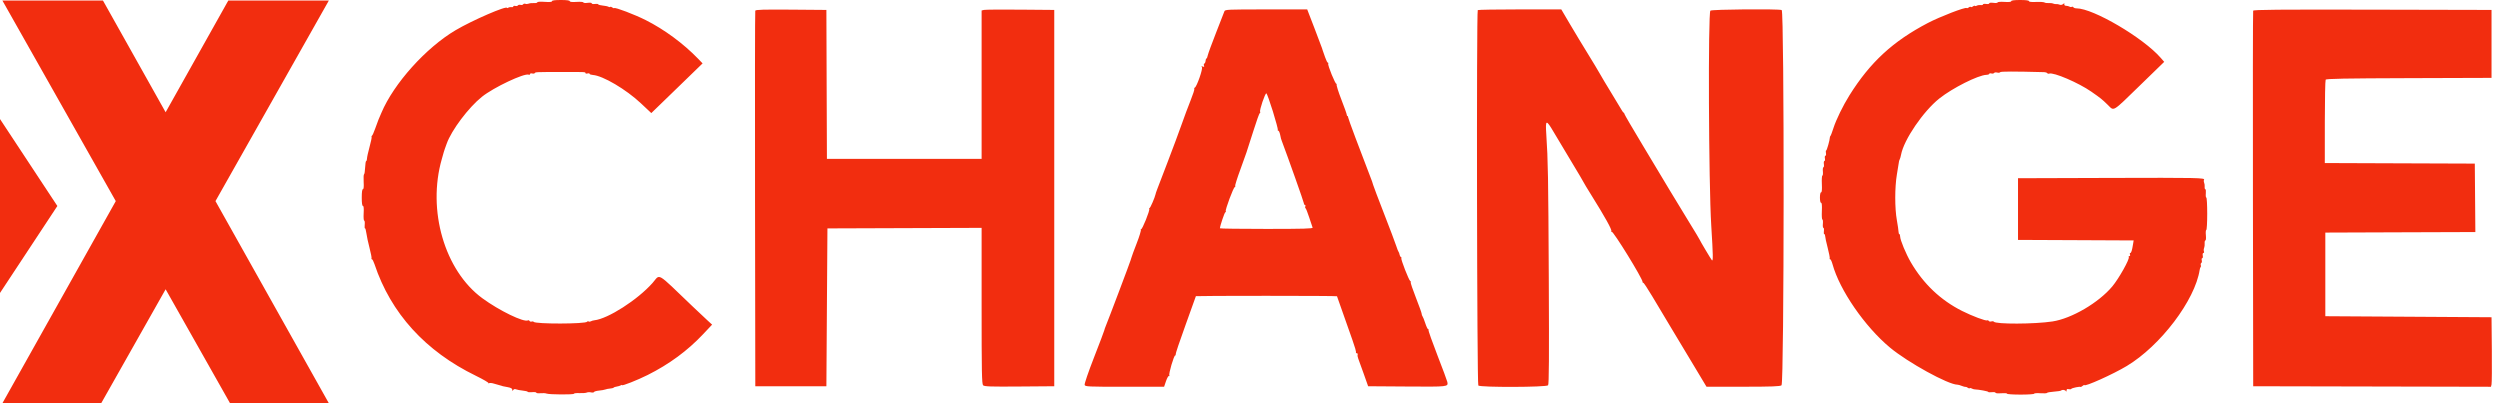
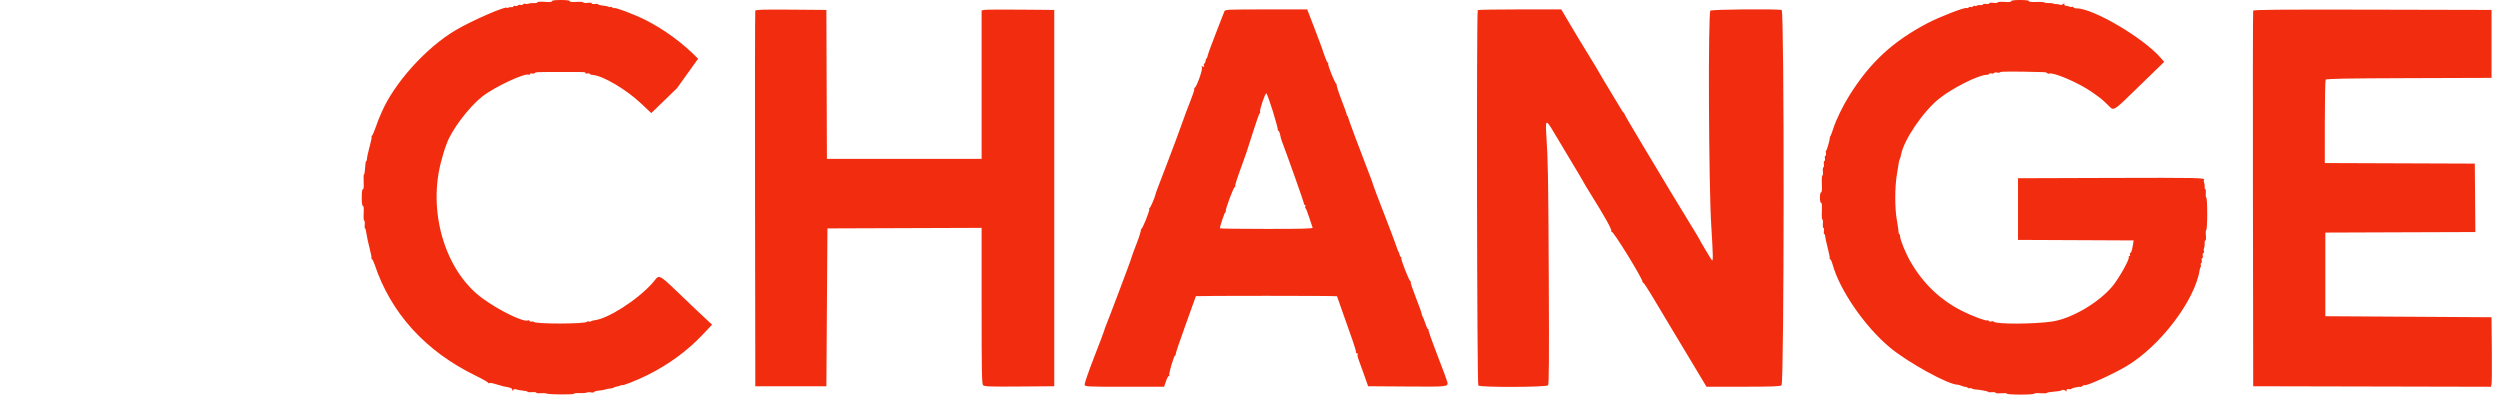
<svg xmlns="http://www.w3.org/2000/svg" width="155" height="25" viewBox="0 0 155 25" fill="none">
-   <path fill-rule="evenodd" clip-rule="evenodd" d="M14.156 0.031H20.39L13.359 12.469L20.388 25H14.263L10.269 17.935L6.274 25H0.149L7.178 12.469L0.147 0.031H6.382L10.269 6.96L14.156 0.031ZM3.556 12.772L-0.001 18.165L-0.001 7.379L3.556 12.772Z" fill="#F22D0F" />
-   <path fill-rule="evenodd" clip-rule="evenodd" d="M34.224 0.073C34.224 0.124 34.084 0.137 33.77 0.115C33.506 0.096 33.316 0.108 33.316 0.143C33.316 0.177 33.222 0.198 33.106 0.191C32.99 0.183 32.844 0.198 32.782 0.225C32.719 0.251 32.626 0.257 32.573 0.236C32.521 0.217 32.459 0.231 32.436 0.268C32.413 0.305 32.339 0.321 32.272 0.303C32.205 0.286 32.132 0.3 32.11 0.336C32.088 0.371 32.015 0.386 31.948 0.368C31.881 0.351 31.826 0.364 31.826 0.399C31.826 0.434 31.775 0.453 31.712 0.443C31.65 0.433 31.562 0.447 31.518 0.475C31.473 0.503 31.437 0.511 31.437 0.492C31.437 0.327 29.296 1.253 28.248 1.872C26.405 2.96 24.413 5.18 23.646 6.997C23.578 7.159 23.497 7.349 23.465 7.42C23.434 7.492 23.343 7.74 23.262 7.971C23.181 8.203 23.092 8.402 23.063 8.414C23.035 8.426 23.024 8.458 23.041 8.484C23.057 8.511 22.999 8.792 22.912 9.11C22.824 9.428 22.753 9.754 22.753 9.834C22.753 9.915 22.731 9.981 22.704 9.981C22.677 9.981 22.648 10.164 22.638 10.386C22.629 10.609 22.598 10.799 22.571 10.807C22.544 10.817 22.533 11.028 22.547 11.277C22.564 11.582 22.549 11.73 22.501 11.73C22.454 11.73 22.429 11.911 22.429 12.249C22.429 12.586 22.454 12.767 22.501 12.767C22.549 12.767 22.564 12.916 22.547 13.221C22.533 13.471 22.547 13.675 22.579 13.675C22.611 13.675 22.626 13.789 22.612 13.928C22.599 14.068 22.607 14.171 22.63 14.157C22.653 14.142 22.691 14.277 22.715 14.456C22.738 14.636 22.827 15.05 22.912 15.377C22.997 15.704 23.053 15.994 23.035 16.022C23.018 16.05 23.029 16.073 23.061 16.073C23.091 16.073 23.163 16.211 23.22 16.381C24.234 19.421 26.372 21.774 29.507 23.3C29.96 23.521 30.31 23.726 30.285 23.754C30.259 23.782 30.275 23.784 30.32 23.758C30.366 23.732 30.506 23.745 30.632 23.787C30.758 23.828 30.911 23.872 30.971 23.883C31.031 23.895 31.088 23.911 31.096 23.918C31.119 23.936 31.17 23.947 31.485 24.005C31.678 24.041 31.761 24.088 31.762 24.163C31.763 24.251 31.773 24.254 31.82 24.18C31.857 24.122 31.92 24.108 31.997 24.14C32.064 24.167 32.249 24.201 32.409 24.217C32.569 24.232 32.708 24.266 32.717 24.292C32.727 24.318 32.851 24.328 32.993 24.314C33.135 24.301 33.252 24.315 33.252 24.347C33.252 24.378 33.368 24.393 33.511 24.379C33.654 24.366 33.822 24.375 33.884 24.401C34.046 24.467 35.585 24.476 35.585 24.411C35.585 24.381 35.738 24.364 35.925 24.373C36.112 24.382 36.316 24.367 36.379 24.339C36.441 24.312 36.562 24.307 36.649 24.329C36.735 24.35 36.815 24.34 36.827 24.306C36.839 24.272 36.979 24.232 37.14 24.217C37.3 24.201 37.477 24.17 37.533 24.147C37.589 24.123 37.72 24.098 37.825 24.09C37.929 24.083 38.03 24.056 38.048 24.032C38.067 24.008 38.154 23.978 38.243 23.966C38.331 23.953 38.44 23.921 38.485 23.893C38.529 23.865 38.566 23.858 38.566 23.877C38.566 23.944 39.513 23.57 40.154 23.25C41.49 22.581 42.629 21.743 43.593 20.719L44.151 20.127L43.869 19.87C43.715 19.729 43.296 19.335 42.938 18.994C40.624 16.784 40.96 16.979 40.455 17.547C39.526 18.592 37.691 19.768 36.849 19.858C36.774 19.865 36.678 19.894 36.635 19.921C36.592 19.947 36.529 19.952 36.496 19.931C36.463 19.911 36.422 19.918 36.404 19.946C36.314 20.092 33.174 20.098 33.084 19.953C33.067 19.925 33.013 19.918 32.965 19.936C32.916 19.955 32.856 19.939 32.832 19.9C32.809 19.861 32.765 19.844 32.737 19.862C32.499 20.009 30.955 19.261 29.905 18.491C27.564 16.775 26.477 13.032 27.395 9.851C27.452 9.655 27.505 9.465 27.514 9.43C27.522 9.394 27.551 9.306 27.577 9.235C27.604 9.164 27.656 9.018 27.694 8.911C27.988 8.076 29.049 6.665 29.881 6C30.61 5.418 32.501 4.524 32.778 4.629C32.824 4.648 32.863 4.63 32.863 4.592C32.863 4.553 32.921 4.537 32.992 4.555C33.063 4.574 33.137 4.564 33.156 4.533C33.198 4.466 33.219 4.466 34.742 4.463C36.306 4.46 36.297 4.46 36.297 4.529C36.297 4.562 36.356 4.574 36.427 4.555C36.498 4.537 36.557 4.547 36.557 4.578C36.557 4.609 36.647 4.64 36.757 4.648C37.376 4.692 38.819 5.542 39.737 6.406L40.381 7.011L41.971 5.471L43.56 3.93L43.283 3.642C42.372 2.699 41.188 1.826 40.024 1.241C39.347 0.901 38.144 0.443 38.085 0.502C38.066 0.521 38.011 0.504 37.962 0.464C37.913 0.423 37.856 0.407 37.835 0.428C37.814 0.45 37.761 0.445 37.718 0.418C37.675 0.391 37.52 0.359 37.373 0.345C37.227 0.332 37.099 0.298 37.09 0.269C37.08 0.241 36.985 0.23 36.879 0.246C36.773 0.261 36.686 0.244 36.686 0.208C36.686 0.168 36.583 0.156 36.427 0.177C36.285 0.196 36.168 0.184 36.168 0.151C36.168 0.118 35.982 0.103 35.747 0.118C35.464 0.136 35.325 0.121 35.325 0.072C35.325 0.025 35.137 0 34.775 0C34.407 0 34.224 0.024 34.224 0.073ZM124.696 0.072C124.696 0.121 124.557 0.136 124.274 0.118C124.039 0.103 123.853 0.118 123.853 0.151C123.853 0.184 123.736 0.196 123.594 0.177C123.438 0.156 123.335 0.168 123.335 0.208C123.335 0.245 123.248 0.261 123.14 0.245C123.033 0.23 122.946 0.243 122.946 0.275C122.946 0.307 122.88 0.325 122.8 0.315C122.719 0.304 122.616 0.32 122.569 0.349C122.522 0.378 122.466 0.385 122.445 0.364C122.424 0.343 122.367 0.358 122.318 0.399C122.27 0.439 122.211 0.454 122.189 0.431C122.166 0.408 122.108 0.423 122.059 0.464C122.01 0.504 121.953 0.52 121.932 0.499C121.858 0.424 120.268 1.037 119.524 1.427C117.354 2.564 115.951 3.859 114.667 5.908C114.269 6.543 113.839 7.423 113.674 7.939C113.594 8.188 113.512 8.407 113.49 8.425C113.469 8.443 113.451 8.487 113.451 8.523C113.451 8.671 113.265 9.332 113.223 9.332C113.198 9.332 113.192 9.406 113.209 9.495C113.226 9.584 113.211 9.656 113.176 9.656C113.141 9.656 113.127 9.73 113.144 9.819C113.161 9.908 113.147 9.981 113.114 9.981C113.08 9.981 113.065 10.068 113.081 10.175C113.097 10.282 113.083 10.37 113.052 10.37C113.02 10.37 113.005 10.486 113.019 10.629C113.032 10.771 113.018 10.888 112.988 10.888C112.957 10.888 112.942 11.121 112.955 11.406C112.971 11.756 112.956 11.925 112.907 11.925C112.865 11.925 112.836 12.055 112.836 12.249C112.836 12.443 112.865 12.573 112.907 12.573C112.956 12.573 112.971 12.742 112.955 13.091C112.942 13.377 112.957 13.61 112.988 13.61C113.018 13.61 113.032 13.726 113.019 13.869C113.005 14.012 113.02 14.128 113.052 14.128C113.083 14.128 113.097 14.216 113.081 14.323C113.065 14.43 113.076 14.517 113.106 14.517C113.136 14.517 113.16 14.572 113.16 14.64C113.16 14.707 113.23 15.034 113.317 15.367C113.403 15.699 113.46 15.994 113.442 16.022C113.425 16.05 113.438 16.073 113.471 16.073C113.505 16.073 113.569 16.211 113.616 16.381C114.054 17.981 115.616 20.248 117.176 21.547C118.287 22.472 120.79 23.85 121.361 23.85C121.408 23.85 121.529 23.883 121.629 23.925C121.729 23.966 121.836 23.995 121.867 23.988C121.897 23.981 121.958 24.005 122.002 24.041C122.047 24.078 122.1 24.091 122.121 24.07C122.142 24.048 122.198 24.055 122.245 24.084C122.291 24.113 122.374 24.139 122.427 24.141C122.697 24.152 123.27 24.259 123.27 24.298C123.27 24.322 123.372 24.33 123.496 24.316C123.621 24.301 123.723 24.317 123.723 24.35C123.723 24.385 123.879 24.398 124.08 24.381C124.276 24.366 124.436 24.378 124.436 24.409C124.436 24.44 124.815 24.465 125.279 24.465C125.742 24.465 126.121 24.44 126.121 24.409C126.121 24.378 126.296 24.365 126.509 24.381C126.722 24.396 126.904 24.387 126.914 24.36C126.923 24.333 127.115 24.299 127.339 24.283C127.564 24.267 127.765 24.236 127.787 24.214C127.858 24.144 128.053 24.17 128.087 24.255C128.106 24.301 128.122 24.283 128.125 24.215C128.129 24.127 128.165 24.103 128.26 24.128C128.331 24.146 128.404 24.138 128.422 24.108C128.456 24.054 128.952 23.951 128.994 23.99C129.007 24.002 129.066 23.972 129.125 23.923C129.184 23.874 129.232 23.852 129.232 23.873C129.232 24.002 130.999 23.209 131.857 22.694C133.948 21.441 136.093 18.613 136.38 16.73C136.391 16.655 136.419 16.576 136.441 16.554C136.463 16.532 136.467 16.476 136.449 16.43C136.431 16.383 136.445 16.328 136.48 16.306C136.515 16.284 136.528 16.209 136.509 16.137C136.49 16.066 136.504 16.008 136.539 16.008C136.574 16.008 136.588 15.935 136.571 15.846C136.553 15.754 136.571 15.684 136.611 15.684C136.649 15.684 136.664 15.64 136.644 15.586C136.623 15.533 136.628 15.438 136.655 15.376C136.682 15.313 136.697 15.182 136.689 15.084C136.681 14.986 136.702 14.906 136.735 14.906C136.769 14.906 136.781 14.761 136.764 14.582C136.747 14.404 136.759 14.258 136.79 14.258C136.821 14.258 136.847 13.806 136.847 13.254C136.847 12.701 136.822 12.249 136.791 12.249C136.761 12.249 136.747 12.132 136.761 11.989C136.774 11.847 136.761 11.73 136.73 11.73C136.7 11.73 136.682 11.665 136.69 11.585C136.698 11.504 136.683 11.389 136.657 11.329C136.63 11.268 136.627 11.188 136.65 11.152C136.729 11.023 136.326 11.015 130.755 11.032L125.117 11.05V12.962V14.874L128.701 14.89L132.286 14.907L132.248 15.143C132.187 15.526 132.138 15.684 132.079 15.684C132.048 15.684 132.04 15.728 132.06 15.781C132.081 15.835 132.063 15.878 132.022 15.878C131.98 15.878 131.963 15.905 131.983 15.938C132.054 16.052 131.369 17.273 130.963 17.758C130.113 18.772 128.444 19.749 127.25 19.931C126.143 20.1 123.717 20.108 123.616 19.944C123.597 19.915 123.529 19.908 123.464 19.929C123.399 19.949 123.326 19.936 123.303 19.898C123.28 19.86 123.236 19.845 123.206 19.863C123.125 19.913 122.282 19.597 121.649 19.279C120.318 18.61 119.251 17.598 118.471 16.261C118.171 15.748 117.809 14.875 117.809 14.665C117.809 14.584 117.788 14.517 117.761 14.517C117.734 14.517 117.711 14.452 117.71 14.371C117.709 14.291 117.661 13.966 117.605 13.65C117.472 12.91 117.473 11.614 117.606 10.823C117.662 10.484 117.717 10.149 117.727 10.078C117.736 10.006 117.752 9.941 117.761 9.932C117.77 9.923 117.785 9.887 117.794 9.851C117.802 9.815 117.815 9.779 117.823 9.77C117.83 9.761 117.849 9.682 117.865 9.595C118.034 8.671 119.241 6.899 120.241 6.105C121.058 5.455 122.647 4.658 123.156 4.64C123.254 4.637 123.334 4.609 123.334 4.578C123.334 4.547 123.393 4.537 123.464 4.555C123.535 4.574 123.611 4.56 123.633 4.525C123.655 4.49 123.741 4.478 123.824 4.499C123.907 4.52 123.992 4.51 124.012 4.476C124.044 4.425 124.854 4.424 126.719 4.473C126.816 4.475 126.911 4.504 126.931 4.537C126.951 4.569 127.006 4.581 127.052 4.564C127.312 4.464 128.873 5.133 129.662 5.683C130.261 6.101 130.312 6.142 130.68 6.5C131.089 6.899 130.925 6.998 132.669 5.304L134.181 3.835L133.964 3.586C132.878 2.34 129.779 0.518 128.745 0.518C128.66 0.518 128.573 0.489 128.551 0.453C128.528 0.416 128.483 0.404 128.45 0.424C128.416 0.444 128.353 0.439 128.309 0.411C128.264 0.384 128.169 0.36 128.098 0.359C128.021 0.357 127.976 0.319 127.988 0.264C128.004 0.189 127.99 0.187 127.908 0.255C127.848 0.305 127.762 0.318 127.694 0.289C127.631 0.261 127.54 0.245 127.492 0.254C127.444 0.261 127.356 0.247 127.297 0.222C127.239 0.196 127.111 0.182 127.014 0.19C126.917 0.198 126.8 0.181 126.755 0.152C126.709 0.124 126.475 0.11 126.235 0.121C125.95 0.134 125.797 0.117 125.797 0.071C125.797 0.025 125.6 0 125.246 0C124.884 0 124.696 0.025 124.696 0.072ZM46.827 0.663C46.809 0.708 46.803 5.966 46.812 12.346L46.829 23.947H49.032H51.236L51.268 19.054L51.301 14.161L56.08 14.144L60.86 14.127V18.961C60.86 23.084 60.873 23.808 60.953 23.888C61.032 23.966 61.395 23.978 63.205 23.964L65.364 23.947V12.281V0.616L63.258 0.598C62.099 0.588 61.086 0.595 61.005 0.615L60.86 0.651V5.251V9.851H56.064H51.269L51.252 5.233L51.236 0.616L49.047 0.598C47.33 0.585 46.851 0.599 46.827 0.663ZM75.915 0.697C75.892 0.759 75.658 1.358 75.396 2.028C75.133 2.698 74.901 3.332 74.88 3.437C74.859 3.543 74.823 3.629 74.799 3.629C74.775 3.629 74.751 3.695 74.745 3.774C74.739 3.854 74.705 3.929 74.67 3.94C74.635 3.952 74.624 4.009 74.646 4.066C74.677 4.146 74.659 4.16 74.569 4.125C74.478 4.09 74.467 4.099 74.52 4.163C74.594 4.252 74.196 5.391 74.077 5.433C74.043 5.445 74.03 5.48 74.049 5.51C74.068 5.54 73.962 5.866 73.814 6.234C73.666 6.601 73.421 7.258 73.269 7.693C73.117 8.128 72.715 9.207 72.376 10.091C71.663 11.946 71.668 11.932 71.646 12.037C71.603 12.245 71.32 12.897 71.274 12.897C71.245 12.897 71.236 12.921 71.255 12.951C71.306 13.035 70.808 14.268 70.745 14.211C70.715 14.183 70.709 14.195 70.733 14.237C70.757 14.279 70.643 14.658 70.478 15.079C70.314 15.501 70.17 15.889 70.159 15.943C70.147 15.996 70.132 16.04 70.127 16.04C70.122 16.04 70.108 16.084 70.097 16.137C70.077 16.231 68.695 19.89 68.555 20.22C68.516 20.309 68.477 20.426 68.466 20.48C68.456 20.533 68.169 21.291 67.829 22.162C67.475 23.07 67.227 23.797 67.248 23.864C67.282 23.972 67.44 23.979 69.729 23.979H72.174L72.294 23.625C72.362 23.427 72.444 23.288 72.48 23.311C72.516 23.334 72.525 23.319 72.499 23.277C72.444 23.187 72.781 22.035 72.863 22.035C72.895 22.035 72.907 22.011 72.889 21.982C72.871 21.953 73.146 21.131 73.501 20.156C73.855 19.181 74.145 18.374 74.145 18.362C74.145 18.35 76.114 18.341 78.52 18.341C80.926 18.341 82.894 18.352 82.894 18.367C82.894 18.381 83.143 19.088 83.448 19.938C83.753 20.788 84.013 21.543 84.026 21.614C84.04 21.685 84.057 21.758 84.064 21.776C84.071 21.794 84.073 21.83 84.068 21.857C84.064 21.884 84.093 21.905 84.131 21.905C84.17 21.905 84.189 21.942 84.173 21.987C84.157 22.031 84.173 22.141 84.209 22.23C84.245 22.319 84.397 22.741 84.549 23.169L84.824 23.947L87.241 23.964C89.799 23.982 89.79 23.983 89.736 23.685C89.723 23.612 89.448 22.871 89.124 22.039C88.801 21.207 88.552 20.501 88.57 20.47C88.59 20.44 88.579 20.415 88.547 20.415C88.515 20.415 88.434 20.247 88.368 20.042C88.301 19.837 88.224 19.642 88.195 19.608C88.167 19.574 88.144 19.505 88.144 19.456C88.144 19.405 87.983 18.957 87.787 18.458C87.591 17.96 87.445 17.528 87.463 17.498C87.482 17.469 87.469 17.435 87.435 17.423C87.357 17.395 86.841 16.072 86.882 16.005C86.899 15.977 86.886 15.944 86.854 15.932C86.821 15.92 86.785 15.852 86.772 15.781C86.76 15.71 86.734 15.637 86.713 15.619C86.692 15.601 86.625 15.43 86.563 15.238C86.501 15.046 86.16 14.142 85.804 13.229C85.449 12.315 85.149 11.524 85.138 11.471C85.126 11.418 85.095 11.316 85.067 11.245C84.292 9.238 83.585 7.348 83.585 7.281C83.585 7.233 83.566 7.194 83.542 7.194C83.519 7.194 83.499 7.157 83.499 7.113C83.499 7.068 83.348 6.643 83.163 6.169C82.978 5.694 82.847 5.272 82.871 5.229C82.895 5.187 82.891 5.174 82.862 5.201C82.801 5.256 82.299 4.025 82.35 3.943C82.368 3.913 82.358 3.889 82.328 3.889C82.297 3.889 82.22 3.735 82.156 3.548C82.092 3.361 82.023 3.164 82.003 3.111C81.983 3.057 81.963 2.996 81.96 2.975C81.957 2.954 81.751 2.407 81.501 1.76L81.047 0.584L78.502 0.584C76.136 0.583 75.953 0.591 75.915 0.697ZM91.622 0.626C91.537 0.711 91.572 23.817 91.656 23.902C91.78 24.024 95.878 24.012 95.981 23.888C96.038 23.819 96.049 22.199 96.025 17.261C95.994 10.912 95.977 9.943 95.871 8.344C95.809 7.391 95.853 7.379 96.345 8.215C96.549 8.562 97.048 9.395 97.453 10.066C97.858 10.736 98.189 11.297 98.189 11.312C98.189 11.327 98.404 11.683 98.666 12.102C99.505 13.445 99.952 14.249 99.902 14.33C99.874 14.376 99.881 14.391 99.922 14.366C100.016 14.307 101.839 17.267 101.84 17.479C101.84 17.523 101.859 17.546 101.882 17.532C101.905 17.517 102.153 17.89 102.433 18.36C102.712 18.831 103.222 19.683 103.566 20.253C103.909 20.823 104.553 21.895 104.997 22.634L105.804 23.979L108.072 23.977C109.856 23.976 110.365 23.957 110.454 23.889C110.621 23.762 110.632 0.687 110.465 0.623C110.257 0.543 106.126 0.579 106.044 0.661C105.896 0.809 105.938 11.401 106.097 13.971C106.214 15.876 106.221 16.223 106.135 16.132C106.083 16.076 105.383 14.9 105.383 14.869C105.383 14.851 105.081 14.349 104.713 13.753C104.344 13.157 103.809 12.277 103.522 11.795C103.236 11.314 102.487 10.067 101.859 9.024C101.231 7.981 100.717 7.102 100.717 7.069C100.717 7.037 100.695 7.001 100.668 6.988C100.641 6.977 100.575 6.887 100.522 6.789C100.468 6.691 100.187 6.224 99.896 5.752C99.606 5.279 99.288 4.747 99.19 4.569C99.091 4.391 98.759 3.837 98.45 3.338C98.141 2.839 97.644 2.015 97.344 1.507L96.8 0.583H94.233C92.821 0.583 91.645 0.603 91.622 0.626ZM139.696 0.664C139.679 0.709 139.673 5.966 139.682 12.346L139.698 23.947L147.069 23.963L154.44 23.98L154.475 23.834C154.495 23.753 154.503 22.784 154.493 21.679L154.475 19.669L149.322 19.637L144.17 19.605V17.012V14.42L148.821 14.403L153.472 14.387L153.455 12.265L153.438 10.143L148.788 10.126L144.138 10.109L144.139 7.566C144.14 6.167 144.163 4.986 144.191 4.942C144.231 4.879 145.364 4.858 149.359 4.845L154.475 4.828V2.722V0.616L147.101 0.599C141.236 0.586 139.721 0.599 139.696 0.664ZM78.918 6.904C79.104 7.506 79.242 8.022 79.225 8.05C79.207 8.078 79.22 8.101 79.254 8.101C79.288 8.101 79.338 8.211 79.367 8.344C79.421 8.608 79.421 8.606 79.475 8.749C79.851 9.743 80.842 12.54 80.842 12.609C80.842 12.661 80.869 12.703 80.903 12.703C80.937 12.703 80.948 12.744 80.928 12.796C80.909 12.847 80.915 12.898 80.942 12.909C80.97 12.92 81.072 13.177 81.17 13.48C81.267 13.783 81.362 14.068 81.381 14.112C81.407 14.176 80.811 14.193 78.525 14.193C76.936 14.193 75.636 14.176 75.636 14.155C75.636 14.015 75.926 13.156 75.974 13.156C76.006 13.156 76.016 13.13 75.997 13.099C75.949 13.022 76.478 11.601 76.555 11.601C76.588 11.601 76.599 11.574 76.579 11.542C76.559 11.509 76.706 11.04 76.906 10.5C77.105 9.959 77.276 9.483 77.285 9.441C77.294 9.399 77.319 9.321 77.34 9.268C77.362 9.214 77.53 8.689 77.715 8.101C77.899 7.513 78.076 7.022 78.107 7.01C78.138 6.998 78.148 6.962 78.128 6.929C78.073 6.841 78.439 5.763 78.514 5.788C78.55 5.8 78.731 6.302 78.918 6.904Z" fill="#F22D0F" />
+   <path fill-rule="evenodd" clip-rule="evenodd" d="M34.224 0.073C34.224 0.124 34.084 0.137 33.77 0.115C33.506 0.096 33.316 0.108 33.316 0.143C33.316 0.177 33.222 0.198 33.106 0.191C32.99 0.183 32.844 0.198 32.782 0.225C32.719 0.251 32.626 0.257 32.573 0.236C32.521 0.217 32.459 0.231 32.436 0.268C32.413 0.305 32.339 0.321 32.272 0.303C32.205 0.286 32.132 0.3 32.11 0.336C32.088 0.371 32.015 0.386 31.948 0.368C31.881 0.351 31.826 0.364 31.826 0.399C31.826 0.434 31.775 0.453 31.712 0.443C31.65 0.433 31.562 0.447 31.518 0.475C31.473 0.503 31.437 0.511 31.437 0.492C31.437 0.327 29.296 1.253 28.248 1.872C26.405 2.96 24.413 5.18 23.646 6.997C23.578 7.159 23.497 7.349 23.465 7.42C23.434 7.492 23.343 7.74 23.262 7.971C23.181 8.203 23.092 8.402 23.063 8.414C23.035 8.426 23.024 8.458 23.041 8.484C23.057 8.511 22.999 8.792 22.912 9.11C22.824 9.428 22.753 9.754 22.753 9.834C22.753 9.915 22.731 9.981 22.704 9.981C22.677 9.981 22.648 10.164 22.638 10.386C22.629 10.609 22.598 10.799 22.571 10.807C22.544 10.817 22.533 11.028 22.547 11.277C22.564 11.582 22.549 11.73 22.501 11.73C22.454 11.73 22.429 11.911 22.429 12.249C22.429 12.586 22.454 12.767 22.501 12.767C22.549 12.767 22.564 12.916 22.547 13.221C22.533 13.471 22.547 13.675 22.579 13.675C22.611 13.675 22.626 13.789 22.612 13.928C22.599 14.068 22.607 14.171 22.63 14.157C22.653 14.142 22.691 14.277 22.715 14.456C22.738 14.636 22.827 15.05 22.912 15.377C22.997 15.704 23.053 15.994 23.035 16.022C23.018 16.05 23.029 16.073 23.061 16.073C23.091 16.073 23.163 16.211 23.22 16.381C24.234 19.421 26.372 21.774 29.507 23.3C29.96 23.521 30.31 23.726 30.285 23.754C30.259 23.782 30.275 23.784 30.32 23.758C30.366 23.732 30.506 23.745 30.632 23.787C30.758 23.828 30.911 23.872 30.971 23.883C31.031 23.895 31.088 23.911 31.096 23.918C31.119 23.936 31.17 23.947 31.485 24.005C31.678 24.041 31.761 24.088 31.762 24.163C31.763 24.251 31.773 24.254 31.82 24.18C31.857 24.122 31.92 24.108 31.997 24.14C32.064 24.167 32.249 24.201 32.409 24.217C32.569 24.232 32.708 24.266 32.717 24.292C32.727 24.318 32.851 24.328 32.993 24.314C33.135 24.301 33.252 24.315 33.252 24.347C33.252 24.378 33.368 24.393 33.511 24.379C33.654 24.366 33.822 24.375 33.884 24.401C34.046 24.467 35.585 24.476 35.585 24.411C35.585 24.381 35.738 24.364 35.925 24.373C36.112 24.382 36.316 24.367 36.379 24.339C36.441 24.312 36.562 24.307 36.649 24.329C36.735 24.35 36.815 24.34 36.827 24.306C36.839 24.272 36.979 24.232 37.14 24.217C37.3 24.201 37.477 24.17 37.533 24.147C37.589 24.123 37.72 24.098 37.825 24.09C37.929 24.083 38.03 24.056 38.048 24.032C38.067 24.008 38.154 23.978 38.243 23.966C38.331 23.953 38.44 23.921 38.485 23.893C38.529 23.865 38.566 23.858 38.566 23.877C38.566 23.944 39.513 23.57 40.154 23.25C41.49 22.581 42.629 21.743 43.593 20.719L44.151 20.127L43.869 19.87C43.715 19.729 43.296 19.335 42.938 18.994C40.624 16.784 40.96 16.979 40.455 17.547C39.526 18.592 37.691 19.768 36.849 19.858C36.774 19.865 36.678 19.894 36.635 19.921C36.592 19.947 36.529 19.952 36.496 19.931C36.463 19.911 36.422 19.918 36.404 19.946C36.314 20.092 33.174 20.098 33.084 19.953C33.067 19.925 33.013 19.918 32.965 19.936C32.916 19.955 32.856 19.939 32.832 19.9C32.809 19.861 32.765 19.844 32.737 19.862C32.499 20.009 30.955 19.261 29.905 18.491C27.564 16.775 26.477 13.032 27.395 9.851C27.452 9.655 27.505 9.465 27.514 9.43C27.522 9.394 27.551 9.306 27.577 9.235C27.604 9.164 27.656 9.018 27.694 8.911C27.988 8.076 29.049 6.665 29.881 6C30.61 5.418 32.501 4.524 32.778 4.629C32.824 4.648 32.863 4.63 32.863 4.592C32.863 4.553 32.921 4.537 32.992 4.555C33.063 4.574 33.137 4.564 33.156 4.533C33.198 4.466 33.219 4.466 34.742 4.463C36.306 4.46 36.297 4.46 36.297 4.529C36.297 4.562 36.356 4.574 36.427 4.555C36.498 4.537 36.557 4.547 36.557 4.578C36.557 4.609 36.647 4.64 36.757 4.648C37.376 4.692 38.819 5.542 39.737 6.406L40.381 7.011L41.971 5.471L43.283 3.642C42.372 2.699 41.188 1.826 40.024 1.241C39.347 0.901 38.144 0.443 38.085 0.502C38.066 0.521 38.011 0.504 37.962 0.464C37.913 0.423 37.856 0.407 37.835 0.428C37.814 0.45 37.761 0.445 37.718 0.418C37.675 0.391 37.52 0.359 37.373 0.345C37.227 0.332 37.099 0.298 37.09 0.269C37.08 0.241 36.985 0.23 36.879 0.246C36.773 0.261 36.686 0.244 36.686 0.208C36.686 0.168 36.583 0.156 36.427 0.177C36.285 0.196 36.168 0.184 36.168 0.151C36.168 0.118 35.982 0.103 35.747 0.118C35.464 0.136 35.325 0.121 35.325 0.072C35.325 0.025 35.137 0 34.775 0C34.407 0 34.224 0.024 34.224 0.073ZM124.696 0.072C124.696 0.121 124.557 0.136 124.274 0.118C124.039 0.103 123.853 0.118 123.853 0.151C123.853 0.184 123.736 0.196 123.594 0.177C123.438 0.156 123.335 0.168 123.335 0.208C123.335 0.245 123.248 0.261 123.14 0.245C123.033 0.23 122.946 0.243 122.946 0.275C122.946 0.307 122.88 0.325 122.8 0.315C122.719 0.304 122.616 0.32 122.569 0.349C122.522 0.378 122.466 0.385 122.445 0.364C122.424 0.343 122.367 0.358 122.318 0.399C122.27 0.439 122.211 0.454 122.189 0.431C122.166 0.408 122.108 0.423 122.059 0.464C122.01 0.504 121.953 0.52 121.932 0.499C121.858 0.424 120.268 1.037 119.524 1.427C117.354 2.564 115.951 3.859 114.667 5.908C114.269 6.543 113.839 7.423 113.674 7.939C113.594 8.188 113.512 8.407 113.49 8.425C113.469 8.443 113.451 8.487 113.451 8.523C113.451 8.671 113.265 9.332 113.223 9.332C113.198 9.332 113.192 9.406 113.209 9.495C113.226 9.584 113.211 9.656 113.176 9.656C113.141 9.656 113.127 9.73 113.144 9.819C113.161 9.908 113.147 9.981 113.114 9.981C113.08 9.981 113.065 10.068 113.081 10.175C113.097 10.282 113.083 10.37 113.052 10.37C113.02 10.37 113.005 10.486 113.019 10.629C113.032 10.771 113.018 10.888 112.988 10.888C112.957 10.888 112.942 11.121 112.955 11.406C112.971 11.756 112.956 11.925 112.907 11.925C112.865 11.925 112.836 12.055 112.836 12.249C112.836 12.443 112.865 12.573 112.907 12.573C112.956 12.573 112.971 12.742 112.955 13.091C112.942 13.377 112.957 13.61 112.988 13.61C113.018 13.61 113.032 13.726 113.019 13.869C113.005 14.012 113.02 14.128 113.052 14.128C113.083 14.128 113.097 14.216 113.081 14.323C113.065 14.43 113.076 14.517 113.106 14.517C113.136 14.517 113.16 14.572 113.16 14.64C113.16 14.707 113.23 15.034 113.317 15.367C113.403 15.699 113.46 15.994 113.442 16.022C113.425 16.05 113.438 16.073 113.471 16.073C113.505 16.073 113.569 16.211 113.616 16.381C114.054 17.981 115.616 20.248 117.176 21.547C118.287 22.472 120.79 23.85 121.361 23.85C121.408 23.85 121.529 23.883 121.629 23.925C121.729 23.966 121.836 23.995 121.867 23.988C121.897 23.981 121.958 24.005 122.002 24.041C122.047 24.078 122.1 24.091 122.121 24.07C122.142 24.048 122.198 24.055 122.245 24.084C122.291 24.113 122.374 24.139 122.427 24.141C122.697 24.152 123.27 24.259 123.27 24.298C123.27 24.322 123.372 24.33 123.496 24.316C123.621 24.301 123.723 24.317 123.723 24.35C123.723 24.385 123.879 24.398 124.08 24.381C124.276 24.366 124.436 24.378 124.436 24.409C124.436 24.44 124.815 24.465 125.279 24.465C125.742 24.465 126.121 24.44 126.121 24.409C126.121 24.378 126.296 24.365 126.509 24.381C126.722 24.396 126.904 24.387 126.914 24.36C126.923 24.333 127.115 24.299 127.339 24.283C127.564 24.267 127.765 24.236 127.787 24.214C127.858 24.144 128.053 24.17 128.087 24.255C128.106 24.301 128.122 24.283 128.125 24.215C128.129 24.127 128.165 24.103 128.26 24.128C128.331 24.146 128.404 24.138 128.422 24.108C128.456 24.054 128.952 23.951 128.994 23.99C129.007 24.002 129.066 23.972 129.125 23.923C129.184 23.874 129.232 23.852 129.232 23.873C129.232 24.002 130.999 23.209 131.857 22.694C133.948 21.441 136.093 18.613 136.38 16.73C136.391 16.655 136.419 16.576 136.441 16.554C136.463 16.532 136.467 16.476 136.449 16.43C136.431 16.383 136.445 16.328 136.48 16.306C136.515 16.284 136.528 16.209 136.509 16.137C136.49 16.066 136.504 16.008 136.539 16.008C136.574 16.008 136.588 15.935 136.571 15.846C136.553 15.754 136.571 15.684 136.611 15.684C136.649 15.684 136.664 15.64 136.644 15.586C136.623 15.533 136.628 15.438 136.655 15.376C136.682 15.313 136.697 15.182 136.689 15.084C136.681 14.986 136.702 14.906 136.735 14.906C136.769 14.906 136.781 14.761 136.764 14.582C136.747 14.404 136.759 14.258 136.79 14.258C136.821 14.258 136.847 13.806 136.847 13.254C136.847 12.701 136.822 12.249 136.791 12.249C136.761 12.249 136.747 12.132 136.761 11.989C136.774 11.847 136.761 11.73 136.73 11.73C136.7 11.73 136.682 11.665 136.69 11.585C136.698 11.504 136.683 11.389 136.657 11.329C136.63 11.268 136.627 11.188 136.65 11.152C136.729 11.023 136.326 11.015 130.755 11.032L125.117 11.05V12.962V14.874L128.701 14.89L132.286 14.907L132.248 15.143C132.187 15.526 132.138 15.684 132.079 15.684C132.048 15.684 132.04 15.728 132.06 15.781C132.081 15.835 132.063 15.878 132.022 15.878C131.98 15.878 131.963 15.905 131.983 15.938C132.054 16.052 131.369 17.273 130.963 17.758C130.113 18.772 128.444 19.749 127.25 19.931C126.143 20.1 123.717 20.108 123.616 19.944C123.597 19.915 123.529 19.908 123.464 19.929C123.399 19.949 123.326 19.936 123.303 19.898C123.28 19.86 123.236 19.845 123.206 19.863C123.125 19.913 122.282 19.597 121.649 19.279C120.318 18.61 119.251 17.598 118.471 16.261C118.171 15.748 117.809 14.875 117.809 14.665C117.809 14.584 117.788 14.517 117.761 14.517C117.734 14.517 117.711 14.452 117.71 14.371C117.709 14.291 117.661 13.966 117.605 13.65C117.472 12.91 117.473 11.614 117.606 10.823C117.662 10.484 117.717 10.149 117.727 10.078C117.736 10.006 117.752 9.941 117.761 9.932C117.77 9.923 117.785 9.887 117.794 9.851C117.802 9.815 117.815 9.779 117.823 9.77C117.83 9.761 117.849 9.682 117.865 9.595C118.034 8.671 119.241 6.899 120.241 6.105C121.058 5.455 122.647 4.658 123.156 4.64C123.254 4.637 123.334 4.609 123.334 4.578C123.334 4.547 123.393 4.537 123.464 4.555C123.535 4.574 123.611 4.56 123.633 4.525C123.655 4.49 123.741 4.478 123.824 4.499C123.907 4.52 123.992 4.51 124.012 4.476C124.044 4.425 124.854 4.424 126.719 4.473C126.816 4.475 126.911 4.504 126.931 4.537C126.951 4.569 127.006 4.581 127.052 4.564C127.312 4.464 128.873 5.133 129.662 5.683C130.261 6.101 130.312 6.142 130.68 6.5C131.089 6.899 130.925 6.998 132.669 5.304L134.181 3.835L133.964 3.586C132.878 2.34 129.779 0.518 128.745 0.518C128.66 0.518 128.573 0.489 128.551 0.453C128.528 0.416 128.483 0.404 128.45 0.424C128.416 0.444 128.353 0.439 128.309 0.411C128.264 0.384 128.169 0.36 128.098 0.359C128.021 0.357 127.976 0.319 127.988 0.264C128.004 0.189 127.99 0.187 127.908 0.255C127.848 0.305 127.762 0.318 127.694 0.289C127.631 0.261 127.54 0.245 127.492 0.254C127.444 0.261 127.356 0.247 127.297 0.222C127.239 0.196 127.111 0.182 127.014 0.19C126.917 0.198 126.8 0.181 126.755 0.152C126.709 0.124 126.475 0.11 126.235 0.121C125.95 0.134 125.797 0.117 125.797 0.071C125.797 0.025 125.6 0 125.246 0C124.884 0 124.696 0.025 124.696 0.072ZM46.827 0.663C46.809 0.708 46.803 5.966 46.812 12.346L46.829 23.947H49.032H51.236L51.268 19.054L51.301 14.161L56.08 14.144L60.86 14.127V18.961C60.86 23.084 60.873 23.808 60.953 23.888C61.032 23.966 61.395 23.978 63.205 23.964L65.364 23.947V12.281V0.616L63.258 0.598C62.099 0.588 61.086 0.595 61.005 0.615L60.86 0.651V5.251V9.851H56.064H51.269L51.252 5.233L51.236 0.616L49.047 0.598C47.33 0.585 46.851 0.599 46.827 0.663ZM75.915 0.697C75.892 0.759 75.658 1.358 75.396 2.028C75.133 2.698 74.901 3.332 74.88 3.437C74.859 3.543 74.823 3.629 74.799 3.629C74.775 3.629 74.751 3.695 74.745 3.774C74.739 3.854 74.705 3.929 74.67 3.94C74.635 3.952 74.624 4.009 74.646 4.066C74.677 4.146 74.659 4.16 74.569 4.125C74.478 4.09 74.467 4.099 74.52 4.163C74.594 4.252 74.196 5.391 74.077 5.433C74.043 5.445 74.03 5.48 74.049 5.51C74.068 5.54 73.962 5.866 73.814 6.234C73.666 6.601 73.421 7.258 73.269 7.693C73.117 8.128 72.715 9.207 72.376 10.091C71.663 11.946 71.668 11.932 71.646 12.037C71.603 12.245 71.32 12.897 71.274 12.897C71.245 12.897 71.236 12.921 71.255 12.951C71.306 13.035 70.808 14.268 70.745 14.211C70.715 14.183 70.709 14.195 70.733 14.237C70.757 14.279 70.643 14.658 70.478 15.079C70.314 15.501 70.17 15.889 70.159 15.943C70.147 15.996 70.132 16.04 70.127 16.04C70.122 16.04 70.108 16.084 70.097 16.137C70.077 16.231 68.695 19.89 68.555 20.22C68.516 20.309 68.477 20.426 68.466 20.48C68.456 20.533 68.169 21.291 67.829 22.162C67.475 23.07 67.227 23.797 67.248 23.864C67.282 23.972 67.44 23.979 69.729 23.979H72.174L72.294 23.625C72.362 23.427 72.444 23.288 72.48 23.311C72.516 23.334 72.525 23.319 72.499 23.277C72.444 23.187 72.781 22.035 72.863 22.035C72.895 22.035 72.907 22.011 72.889 21.982C72.871 21.953 73.146 21.131 73.501 20.156C73.855 19.181 74.145 18.374 74.145 18.362C74.145 18.35 76.114 18.341 78.52 18.341C80.926 18.341 82.894 18.352 82.894 18.367C82.894 18.381 83.143 19.088 83.448 19.938C83.753 20.788 84.013 21.543 84.026 21.614C84.04 21.685 84.057 21.758 84.064 21.776C84.071 21.794 84.073 21.83 84.068 21.857C84.064 21.884 84.093 21.905 84.131 21.905C84.17 21.905 84.189 21.942 84.173 21.987C84.157 22.031 84.173 22.141 84.209 22.23C84.245 22.319 84.397 22.741 84.549 23.169L84.824 23.947L87.241 23.964C89.799 23.982 89.79 23.983 89.736 23.685C89.723 23.612 89.448 22.871 89.124 22.039C88.801 21.207 88.552 20.501 88.57 20.47C88.59 20.44 88.579 20.415 88.547 20.415C88.515 20.415 88.434 20.247 88.368 20.042C88.301 19.837 88.224 19.642 88.195 19.608C88.167 19.574 88.144 19.505 88.144 19.456C88.144 19.405 87.983 18.957 87.787 18.458C87.591 17.96 87.445 17.528 87.463 17.498C87.482 17.469 87.469 17.435 87.435 17.423C87.357 17.395 86.841 16.072 86.882 16.005C86.899 15.977 86.886 15.944 86.854 15.932C86.821 15.92 86.785 15.852 86.772 15.781C86.76 15.71 86.734 15.637 86.713 15.619C86.692 15.601 86.625 15.43 86.563 15.238C86.501 15.046 86.16 14.142 85.804 13.229C85.449 12.315 85.149 11.524 85.138 11.471C85.126 11.418 85.095 11.316 85.067 11.245C84.292 9.238 83.585 7.348 83.585 7.281C83.585 7.233 83.566 7.194 83.542 7.194C83.519 7.194 83.499 7.157 83.499 7.113C83.499 7.068 83.348 6.643 83.163 6.169C82.978 5.694 82.847 5.272 82.871 5.229C82.895 5.187 82.891 5.174 82.862 5.201C82.801 5.256 82.299 4.025 82.35 3.943C82.368 3.913 82.358 3.889 82.328 3.889C82.297 3.889 82.22 3.735 82.156 3.548C82.092 3.361 82.023 3.164 82.003 3.111C81.983 3.057 81.963 2.996 81.96 2.975C81.957 2.954 81.751 2.407 81.501 1.76L81.047 0.584L78.502 0.584C76.136 0.583 75.953 0.591 75.915 0.697ZM91.622 0.626C91.537 0.711 91.572 23.817 91.656 23.902C91.78 24.024 95.878 24.012 95.981 23.888C96.038 23.819 96.049 22.199 96.025 17.261C95.994 10.912 95.977 9.943 95.871 8.344C95.809 7.391 95.853 7.379 96.345 8.215C96.549 8.562 97.048 9.395 97.453 10.066C97.858 10.736 98.189 11.297 98.189 11.312C98.189 11.327 98.404 11.683 98.666 12.102C99.505 13.445 99.952 14.249 99.902 14.33C99.874 14.376 99.881 14.391 99.922 14.366C100.016 14.307 101.839 17.267 101.84 17.479C101.84 17.523 101.859 17.546 101.882 17.532C101.905 17.517 102.153 17.89 102.433 18.36C102.712 18.831 103.222 19.683 103.566 20.253C103.909 20.823 104.553 21.895 104.997 22.634L105.804 23.979L108.072 23.977C109.856 23.976 110.365 23.957 110.454 23.889C110.621 23.762 110.632 0.687 110.465 0.623C110.257 0.543 106.126 0.579 106.044 0.661C105.896 0.809 105.938 11.401 106.097 13.971C106.214 15.876 106.221 16.223 106.135 16.132C106.083 16.076 105.383 14.9 105.383 14.869C105.383 14.851 105.081 14.349 104.713 13.753C104.344 13.157 103.809 12.277 103.522 11.795C103.236 11.314 102.487 10.067 101.859 9.024C101.231 7.981 100.717 7.102 100.717 7.069C100.717 7.037 100.695 7.001 100.668 6.988C100.641 6.977 100.575 6.887 100.522 6.789C100.468 6.691 100.187 6.224 99.896 5.752C99.606 5.279 99.288 4.747 99.19 4.569C99.091 4.391 98.759 3.837 98.45 3.338C98.141 2.839 97.644 2.015 97.344 1.507L96.8 0.583H94.233C92.821 0.583 91.645 0.603 91.622 0.626ZM139.696 0.664C139.679 0.709 139.673 5.966 139.682 12.346L139.698 23.947L147.069 23.963L154.44 23.98L154.475 23.834C154.495 23.753 154.503 22.784 154.493 21.679L154.475 19.669L149.322 19.637L144.17 19.605V17.012V14.42L148.821 14.403L153.472 14.387L153.455 12.265L153.438 10.143L148.788 10.126L144.138 10.109L144.139 7.566C144.14 6.167 144.163 4.986 144.191 4.942C144.231 4.879 145.364 4.858 149.359 4.845L154.475 4.828V2.722V0.616L147.101 0.599C141.236 0.586 139.721 0.599 139.696 0.664ZM78.918 6.904C79.104 7.506 79.242 8.022 79.225 8.05C79.207 8.078 79.22 8.101 79.254 8.101C79.288 8.101 79.338 8.211 79.367 8.344C79.421 8.608 79.421 8.606 79.475 8.749C79.851 9.743 80.842 12.54 80.842 12.609C80.842 12.661 80.869 12.703 80.903 12.703C80.937 12.703 80.948 12.744 80.928 12.796C80.909 12.847 80.915 12.898 80.942 12.909C80.97 12.92 81.072 13.177 81.17 13.48C81.267 13.783 81.362 14.068 81.381 14.112C81.407 14.176 80.811 14.193 78.525 14.193C76.936 14.193 75.636 14.176 75.636 14.155C75.636 14.015 75.926 13.156 75.974 13.156C76.006 13.156 76.016 13.13 75.997 13.099C75.949 13.022 76.478 11.601 76.555 11.601C76.588 11.601 76.599 11.574 76.579 11.542C76.559 11.509 76.706 11.04 76.906 10.5C77.105 9.959 77.276 9.483 77.285 9.441C77.294 9.399 77.319 9.321 77.34 9.268C77.362 9.214 77.53 8.689 77.715 8.101C77.899 7.513 78.076 7.022 78.107 7.01C78.138 6.998 78.148 6.962 78.128 6.929C78.073 6.841 78.439 5.763 78.514 5.788C78.55 5.8 78.731 6.302 78.918 6.904Z" fill="#F22D0F" />
</svg>